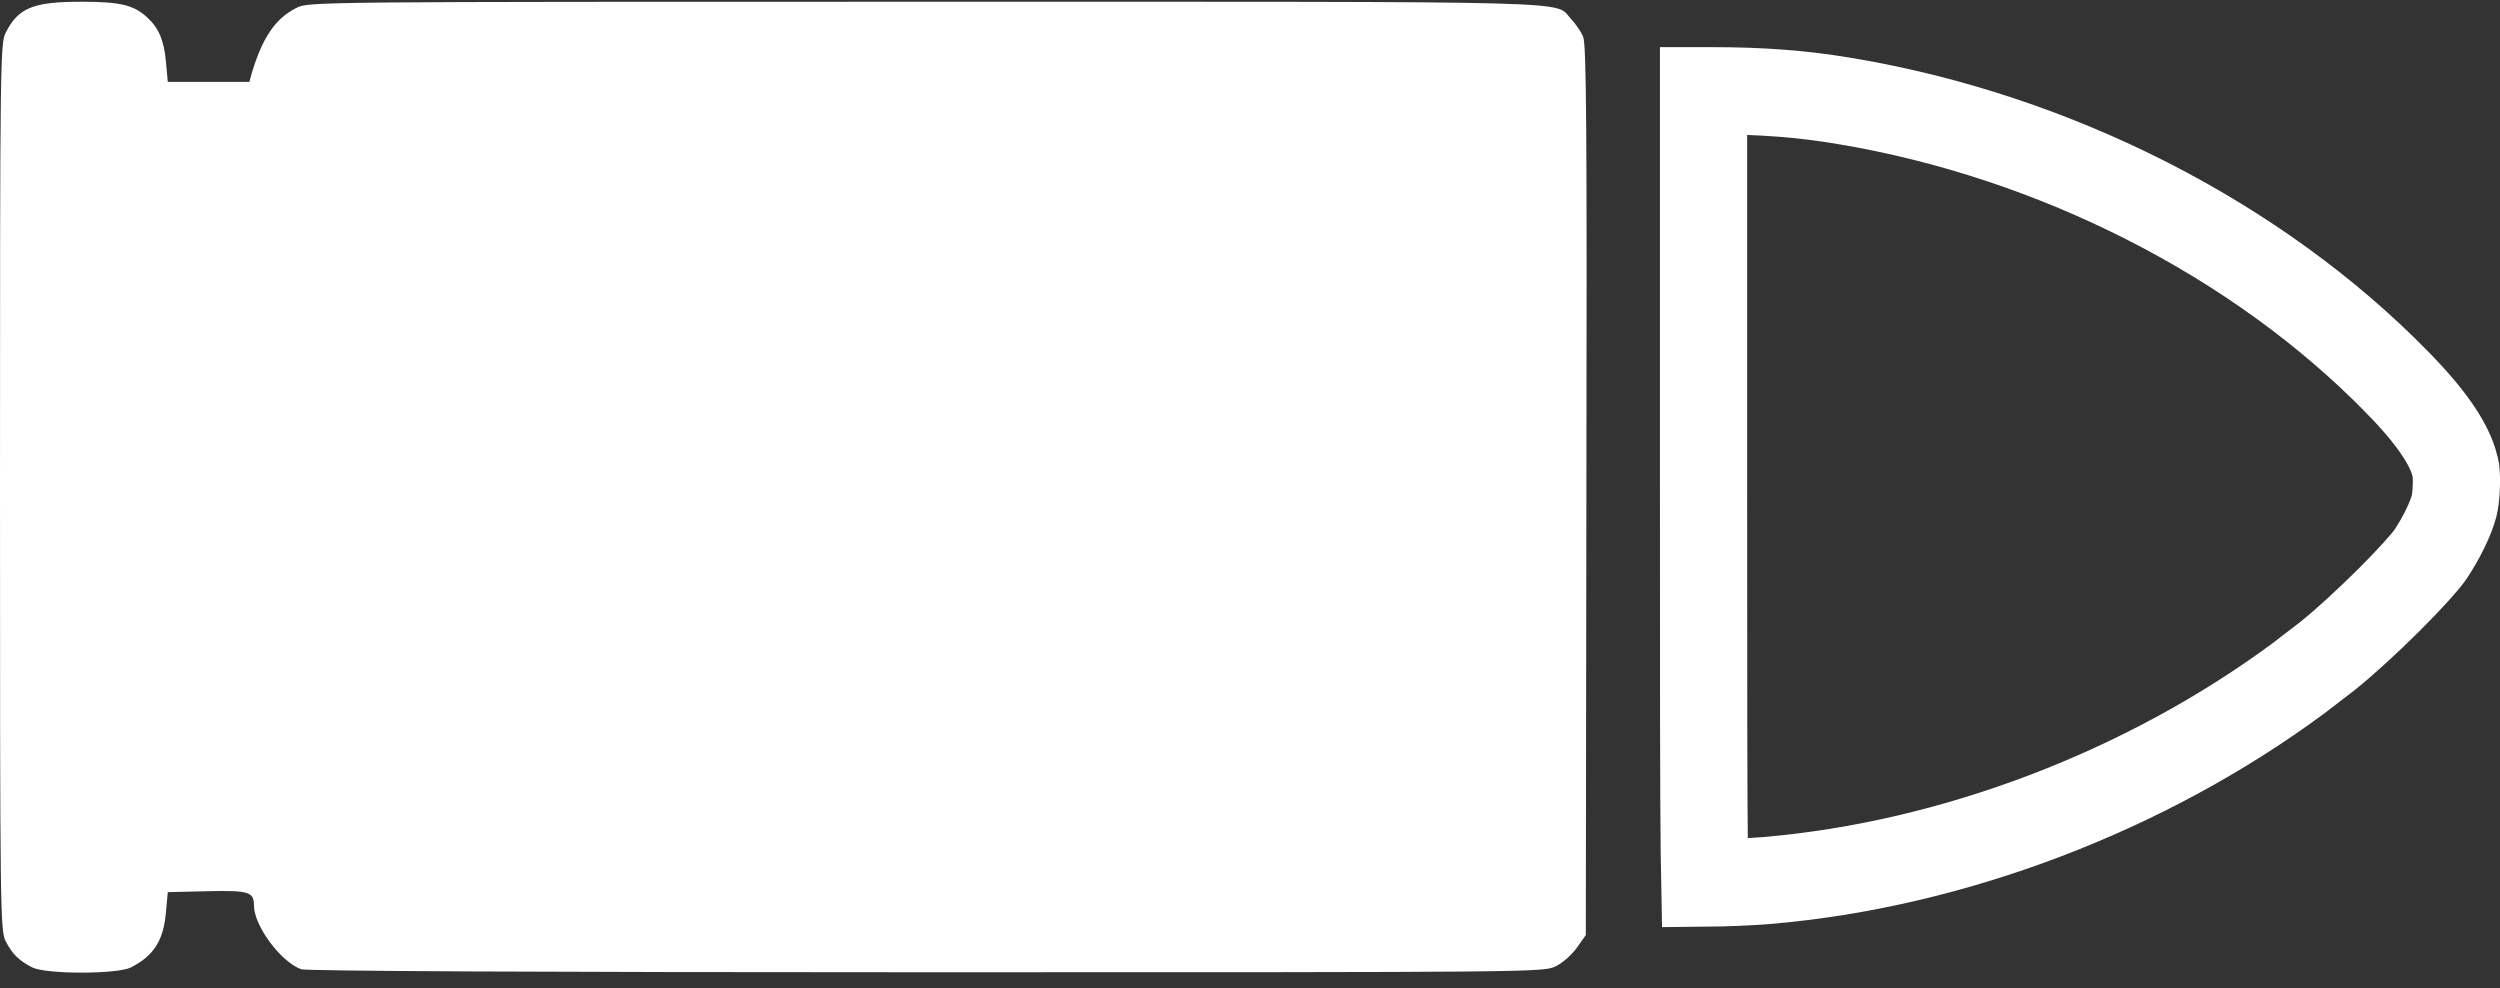
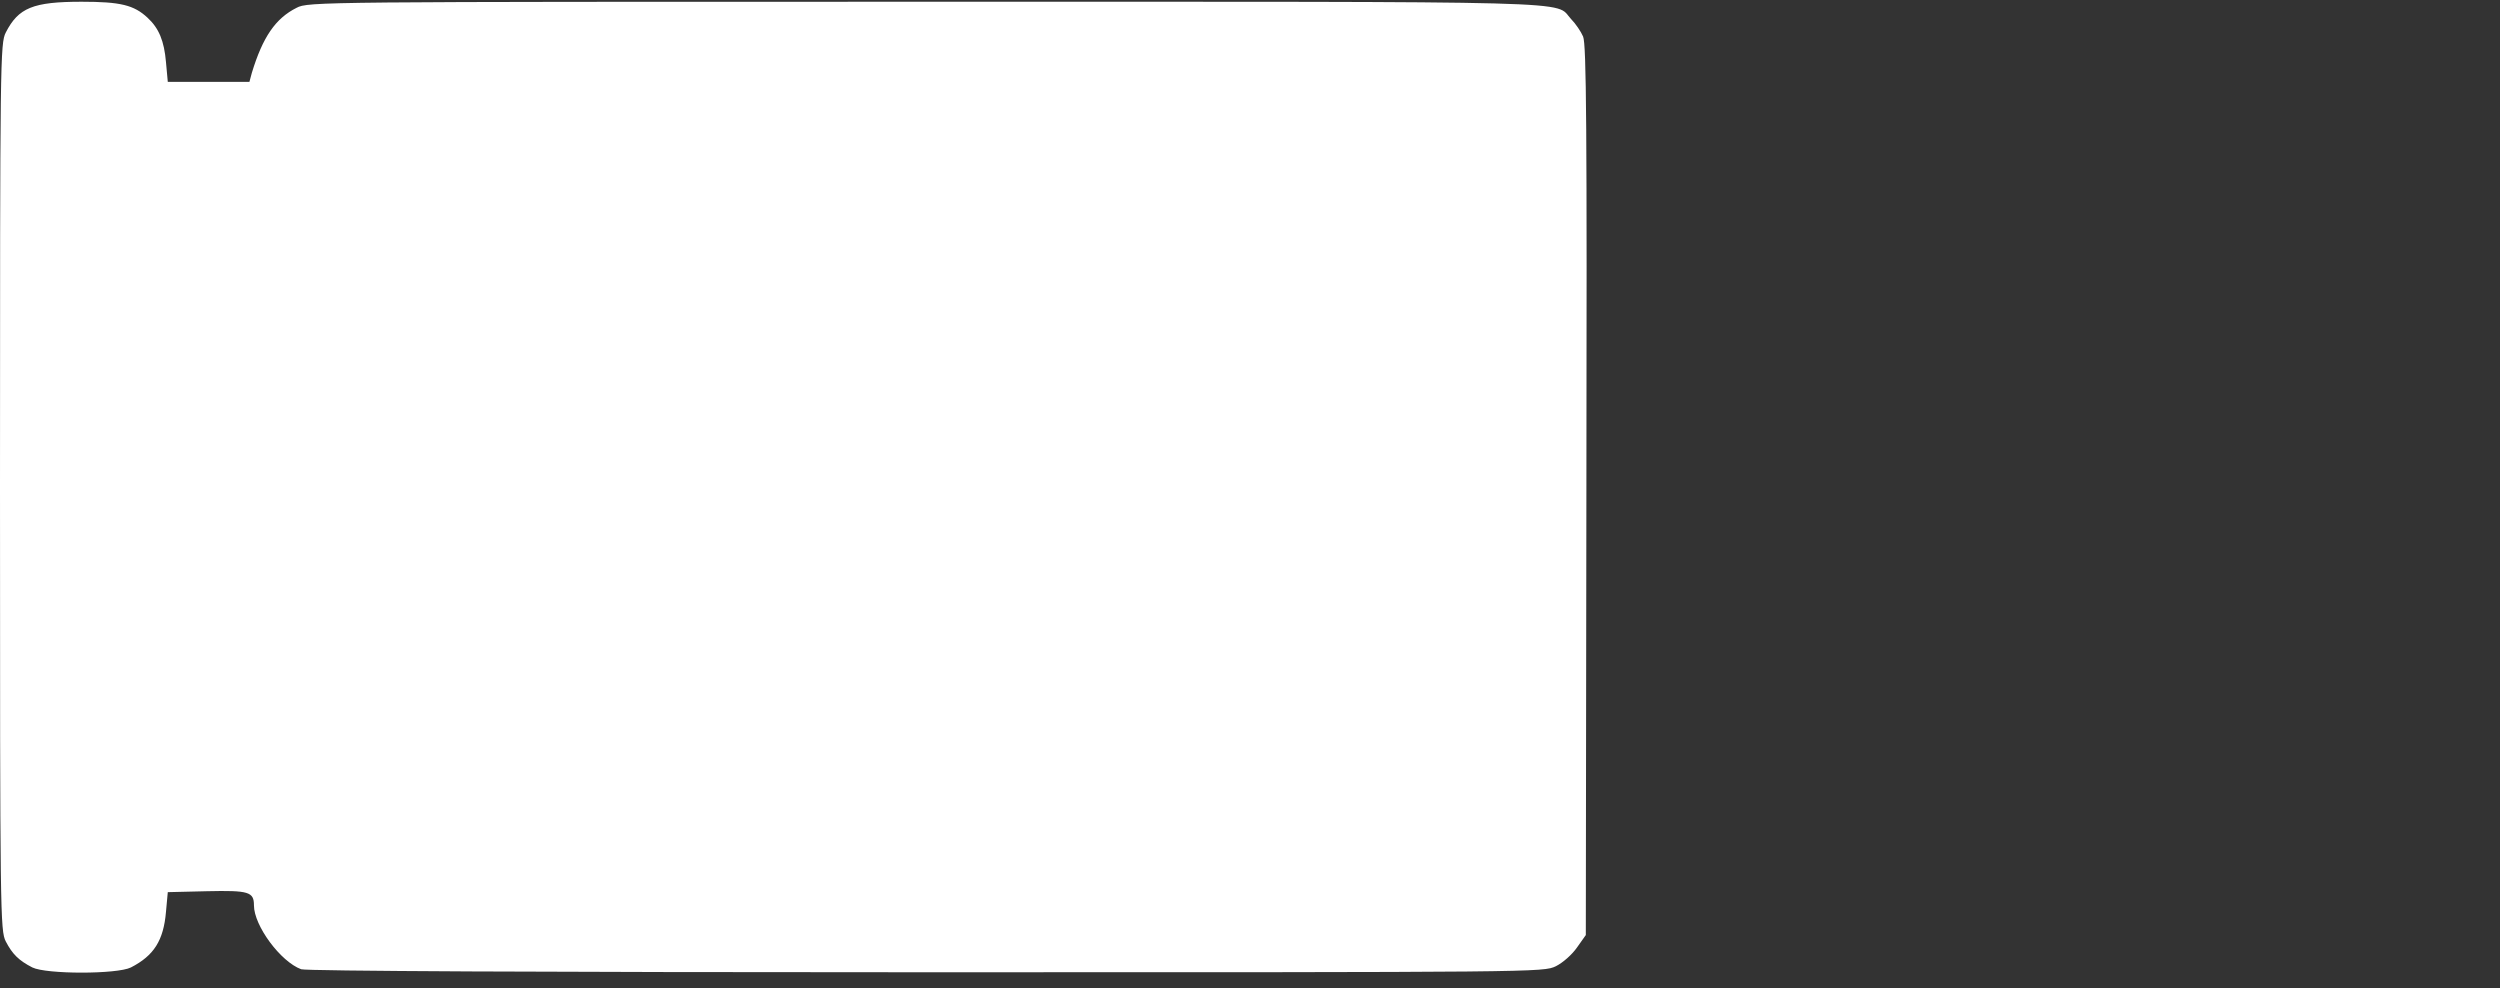
<svg xmlns="http://www.w3.org/2000/svg" width="43" height="17" viewBox="0 0 43 17" fill="none">
  <rect x="0" y="0" width="43" height="17" fill="#333333" stroke="none" />
-   <path d="M29.301 8.346C29.301 11.759 29.302 13.638 29.314 14.668C29.316 14.878 29.318 15.05 29.321 15.19C29.657 15.187 30.06 15.171 30.386 15.145C33.59 14.874 36.911 13.604 39.528 11.671L40.041 11.277C40.336 11.039 40.728 10.679 41.081 10.328C41.445 9.966 41.711 9.669 41.799 9.543C41.996 9.252 42.159 8.903 42.209 8.709L42.212 8.697C42.223 8.657 42.243 8.534 42.249 8.369C42.252 8.294 42.251 8.223 42.248 8.164C42.245 8.1 42.24 8.073 42.24 8.075L42.237 8.062L42.201 7.929C42.095 7.605 41.822 7.174 41.23 6.574L41.228 6.571C38.83 4.118 35.353 2.342 31.73 1.737H31.729C31 1.615 30.319 1.561 29.43 1.561H29.301V8.346Z" stroke="white" stroke-width="1.5" />
  <path d="M27.229 0.628C27.193 0.544 27.099 0.404 27.021 0.326C26.725 0.009 27.505 0.03 15.913 0.03C5.466 0.03 5.299 0.03 5.102 0.134C4.738 0.316 4.519 0.638 4.332 1.252L4.29 1.408L3.588 1.408H2.886L2.855 1.07C2.824 0.706 2.735 0.487 2.538 0.305C2.304 0.087 2.075 0.03 1.404 0.03C0.567 0.03 0.317 0.134 0.099 0.56C0.005 0.747 0 0.997 0 8.376C0 15.755 0.005 16.005 0.099 16.192C0.213 16.411 0.322 16.52 0.556 16.64C0.796 16.759 2.013 16.759 2.252 16.64C2.647 16.437 2.813 16.177 2.855 15.683L2.886 15.345L3.557 15.329C4.28 15.313 4.368 15.339 4.368 15.573C4.368 15.922 4.826 16.541 5.18 16.671C5.263 16.702 9.303 16.723 15.924 16.723C26.496 16.723 26.543 16.723 26.761 16.619C26.886 16.556 27.042 16.416 27.125 16.296L27.276 16.083L27.286 8.433C27.297 2.146 27.286 0.758 27.229 0.628Z" fill="white" />
</svg>